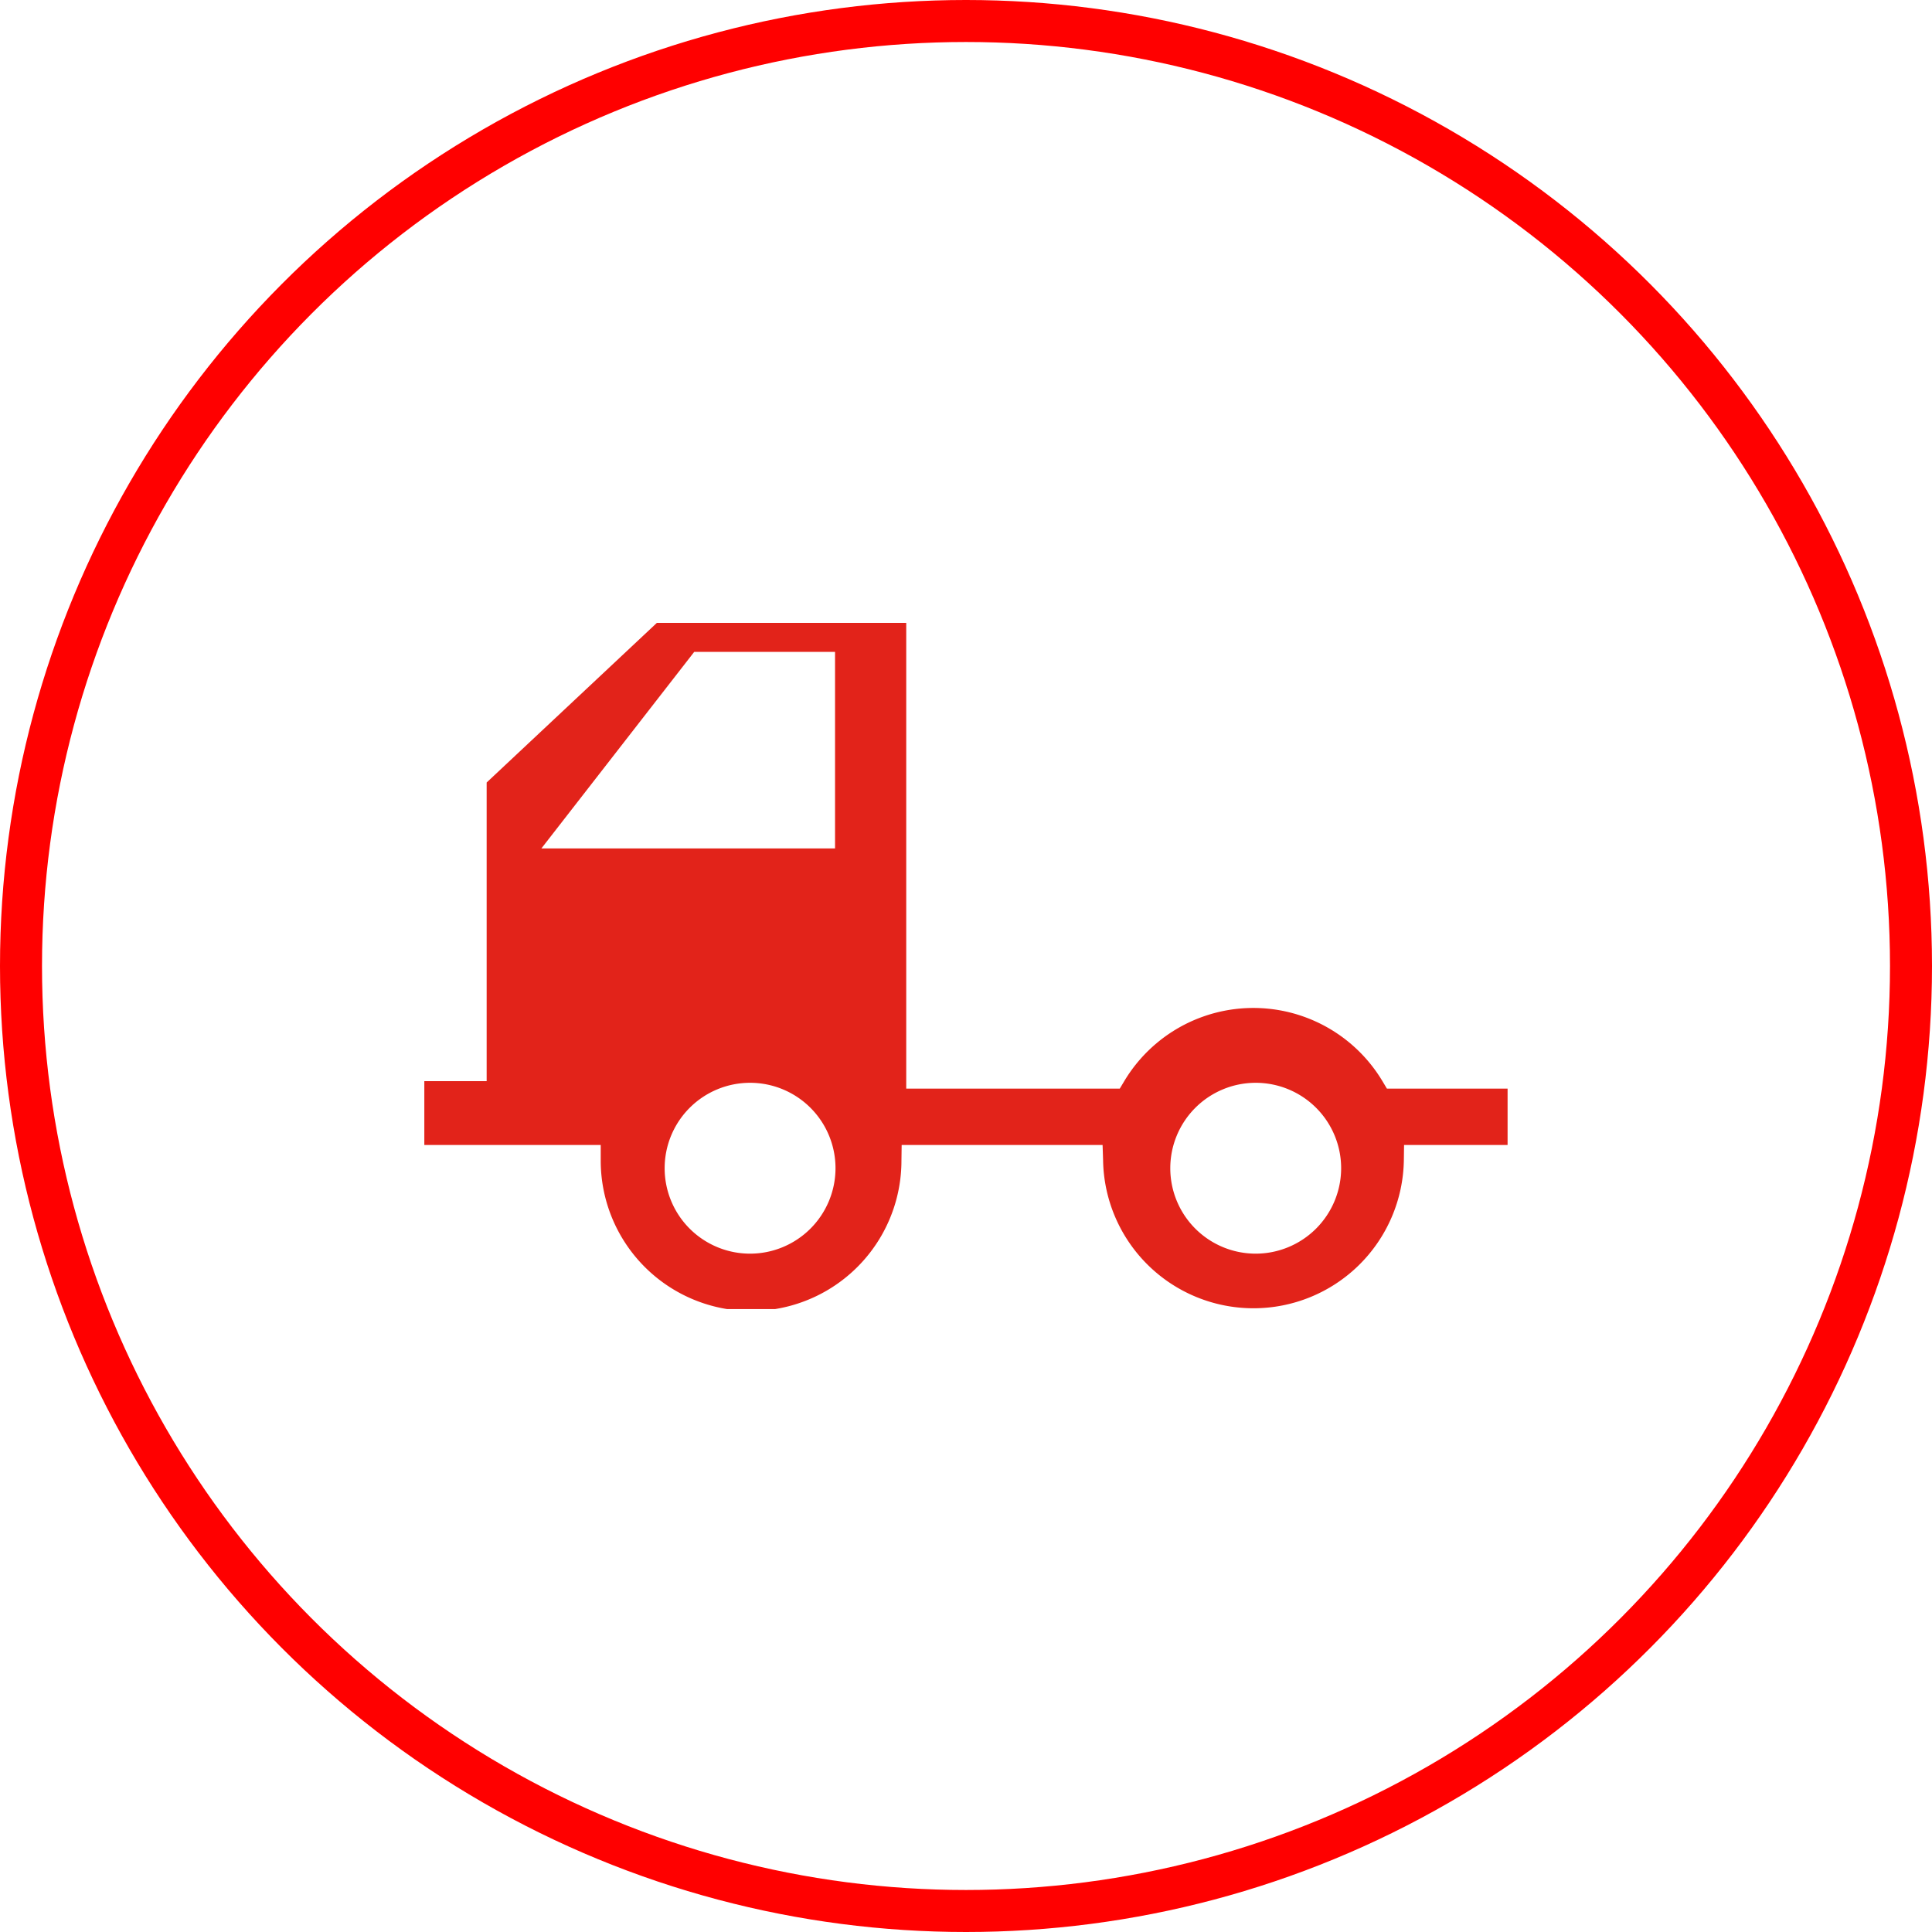
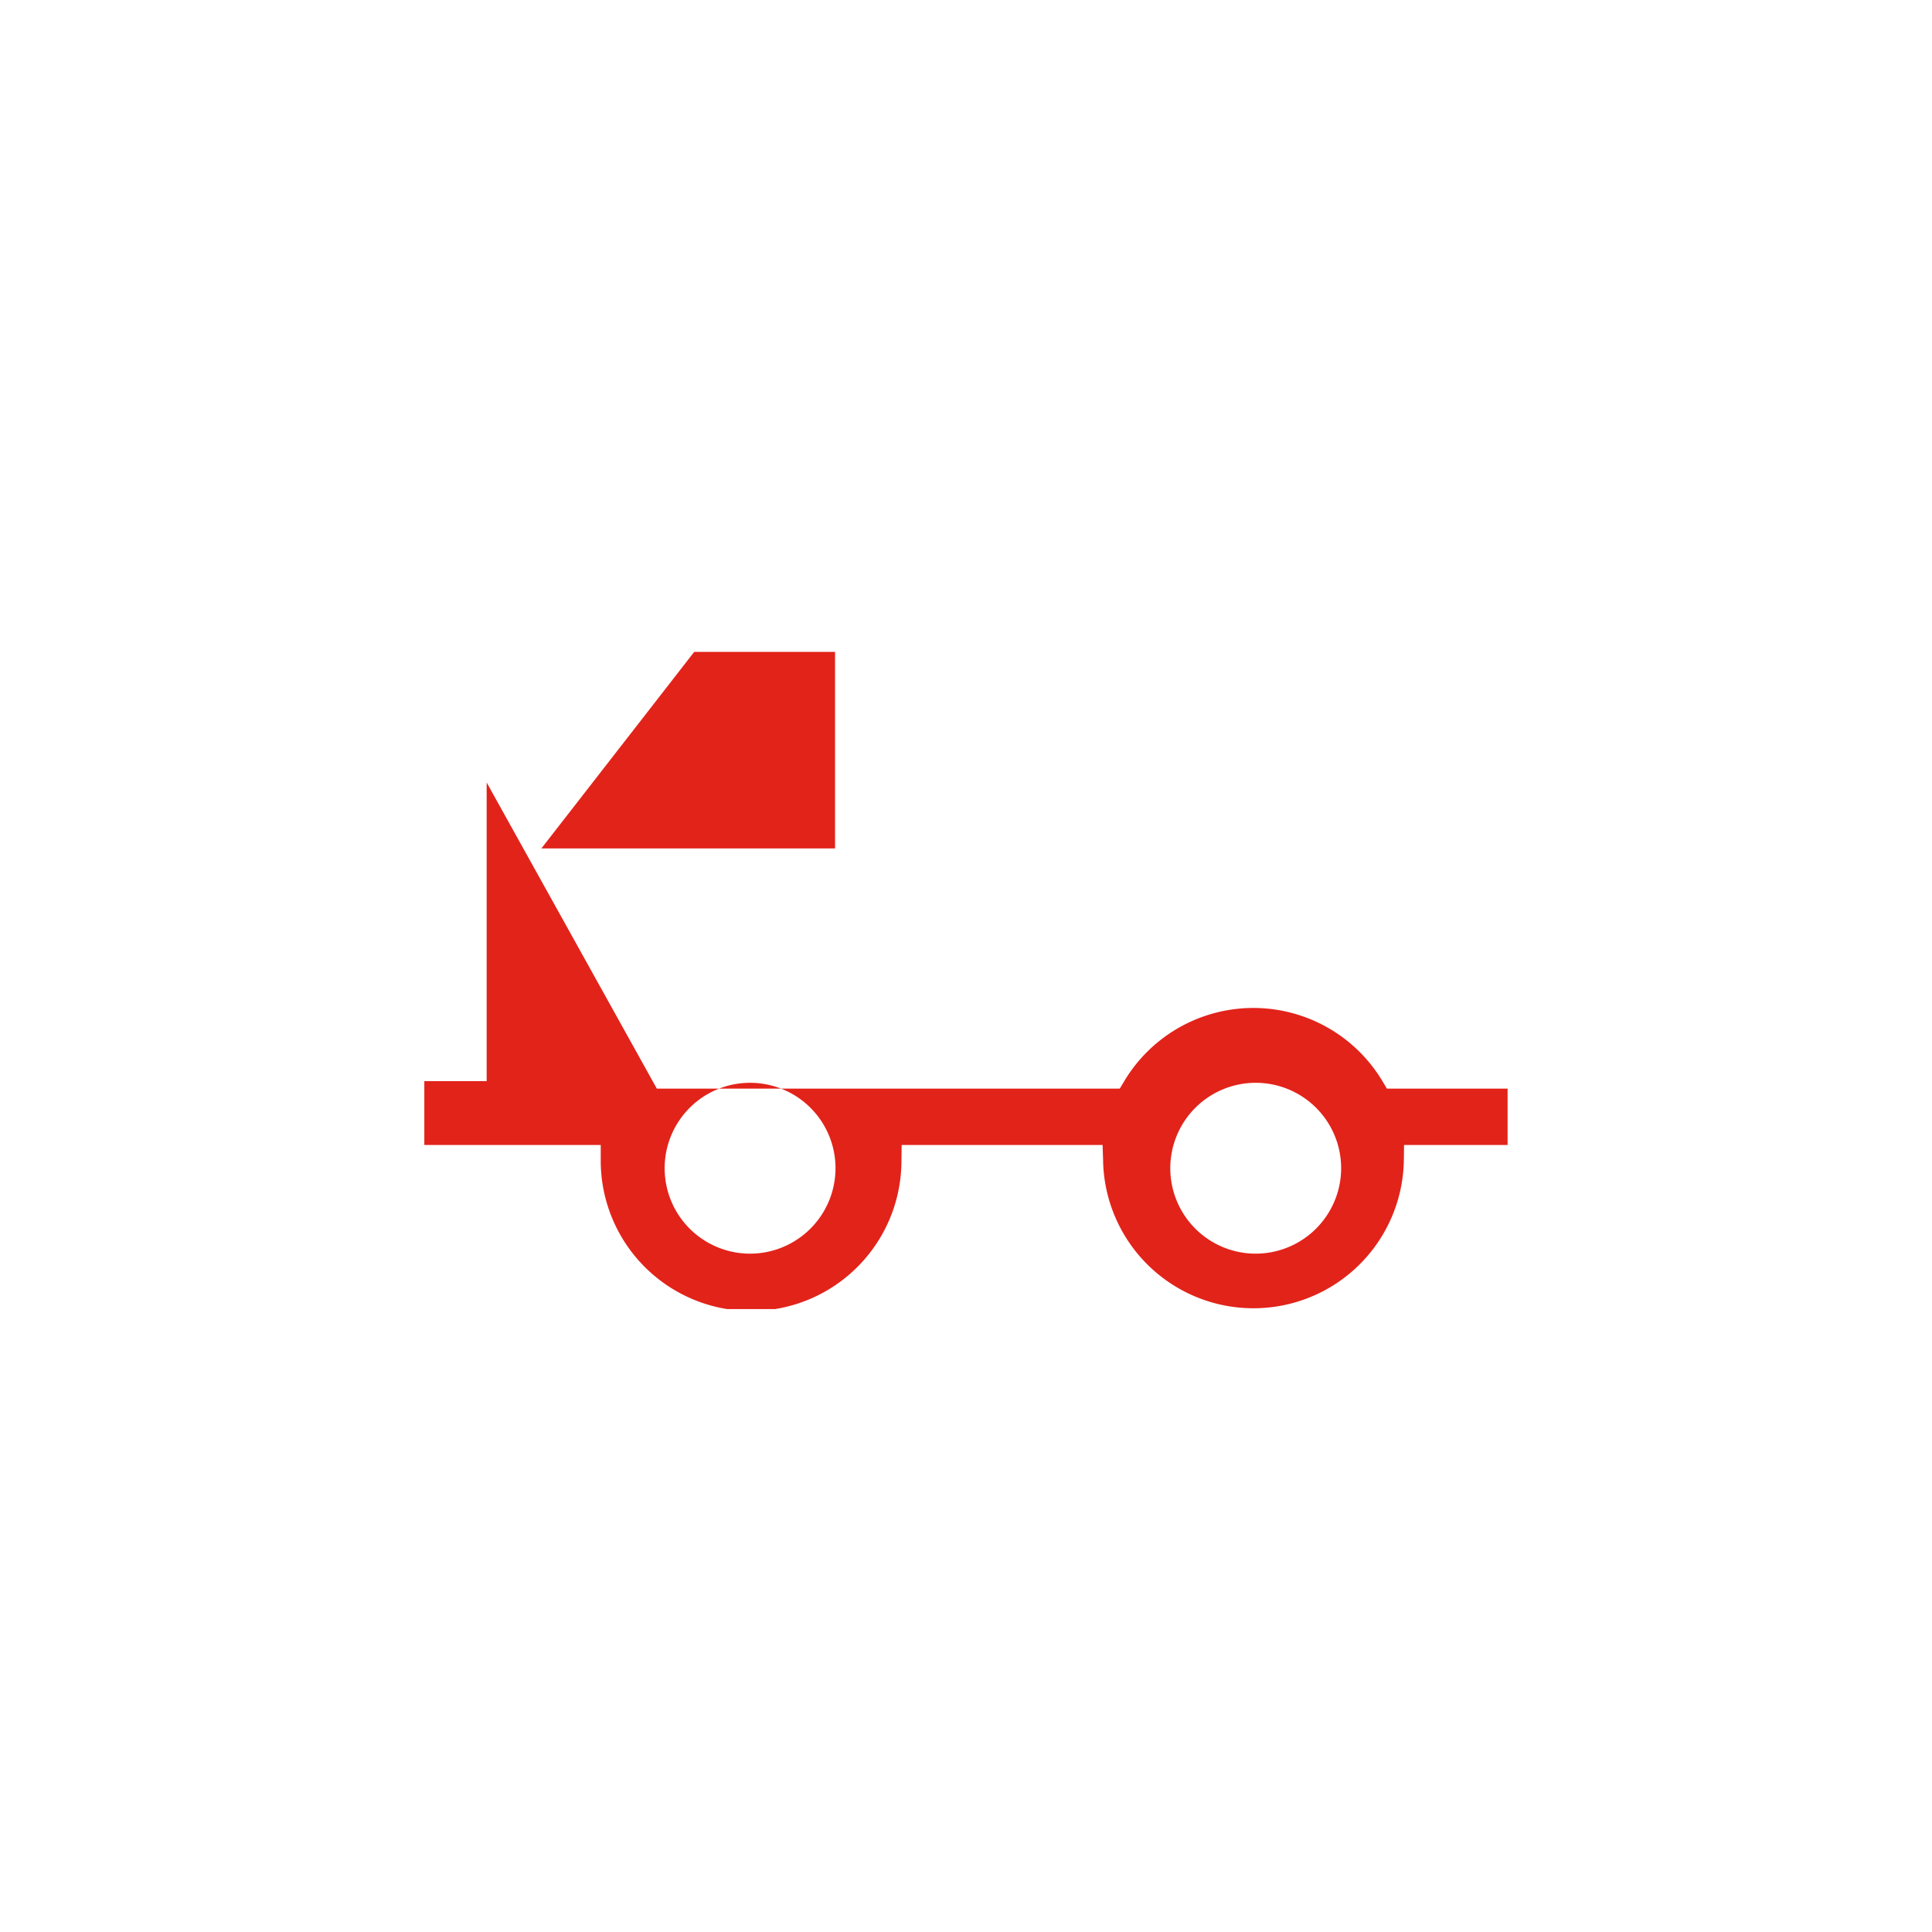
<svg xmlns="http://www.w3.org/2000/svg" width="46" height="46" viewBox="0 0 46 46">
  <defs>
    <clipPath id="clip-path">
      <rect id="Rectangle_119" data-name="Rectangle 119" width="25.792" height="16.338" transform="translate(0 0)" fill="none" />
    </clipPath>
  </defs>
  <g id="Group_1033" data-name="Group 1033" transform="translate(-141.168 -5995)">
    <g id="Ellipse_8" data-name="Ellipse 8" transform="translate(141.168 5995)" fill="none" stroke="red" stroke-width="1">
      <circle cx="23" cy="23" r="23" stroke="none" />
-       <circle cx="23" cy="23" r="22.5" fill="none" />
    </g>
    <g id="Group_153" data-name="Group 153" transform="translate(151.271 6009.831)">
      <g id="Group_152" data-name="Group 152" clip-path="url(#clip-path)">
-         <path id="Path_98" data-name="Path 98" d="M22.81,10.907a3.582,3.582,0,0,0-6.143,0l-.109.182H11.474V0H5.536L1.484,3.8v7.11H0v1.521H4.2v.375a3.58,3.58,0,0,0,7.16-.005l.005-.37h4.784l.012.362a3.581,3.581,0,0,0,7.161.008l.005-.37h2.471V11.089H22.919ZM2.787,5.37,6.426.69H9.779V5.37Zm4.968,9.648A2.034,2.034,0,1,1,9.79,12.983a2.036,2.036,0,0,1-2.035,2.035m12.039,0a2.034,2.034,0,1,1,2.035-2.035,2.037,2.037,0,0,1-2.035,2.035" fill="#e2231a" />
+         <path id="Path_98" data-name="Path 98" d="M22.81,10.907a3.582,3.582,0,0,0-6.143,0l-.109.182H11.474H5.536L1.484,3.8v7.11H0v1.521H4.2v.375a3.58,3.58,0,0,0,7.16-.005l.005-.37h4.784l.012.362a3.581,3.581,0,0,0,7.161.008l.005-.37h2.471V11.089H22.919ZM2.787,5.37,6.426.69H9.779V5.37Zm4.968,9.648A2.034,2.034,0,1,1,9.79,12.983a2.036,2.036,0,0,1-2.035,2.035m12.039,0a2.034,2.034,0,1,1,2.035-2.035,2.037,2.037,0,0,1-2.035,2.035" fill="#e2231a" />
      </g>
    </g>
  </g>
</svg>